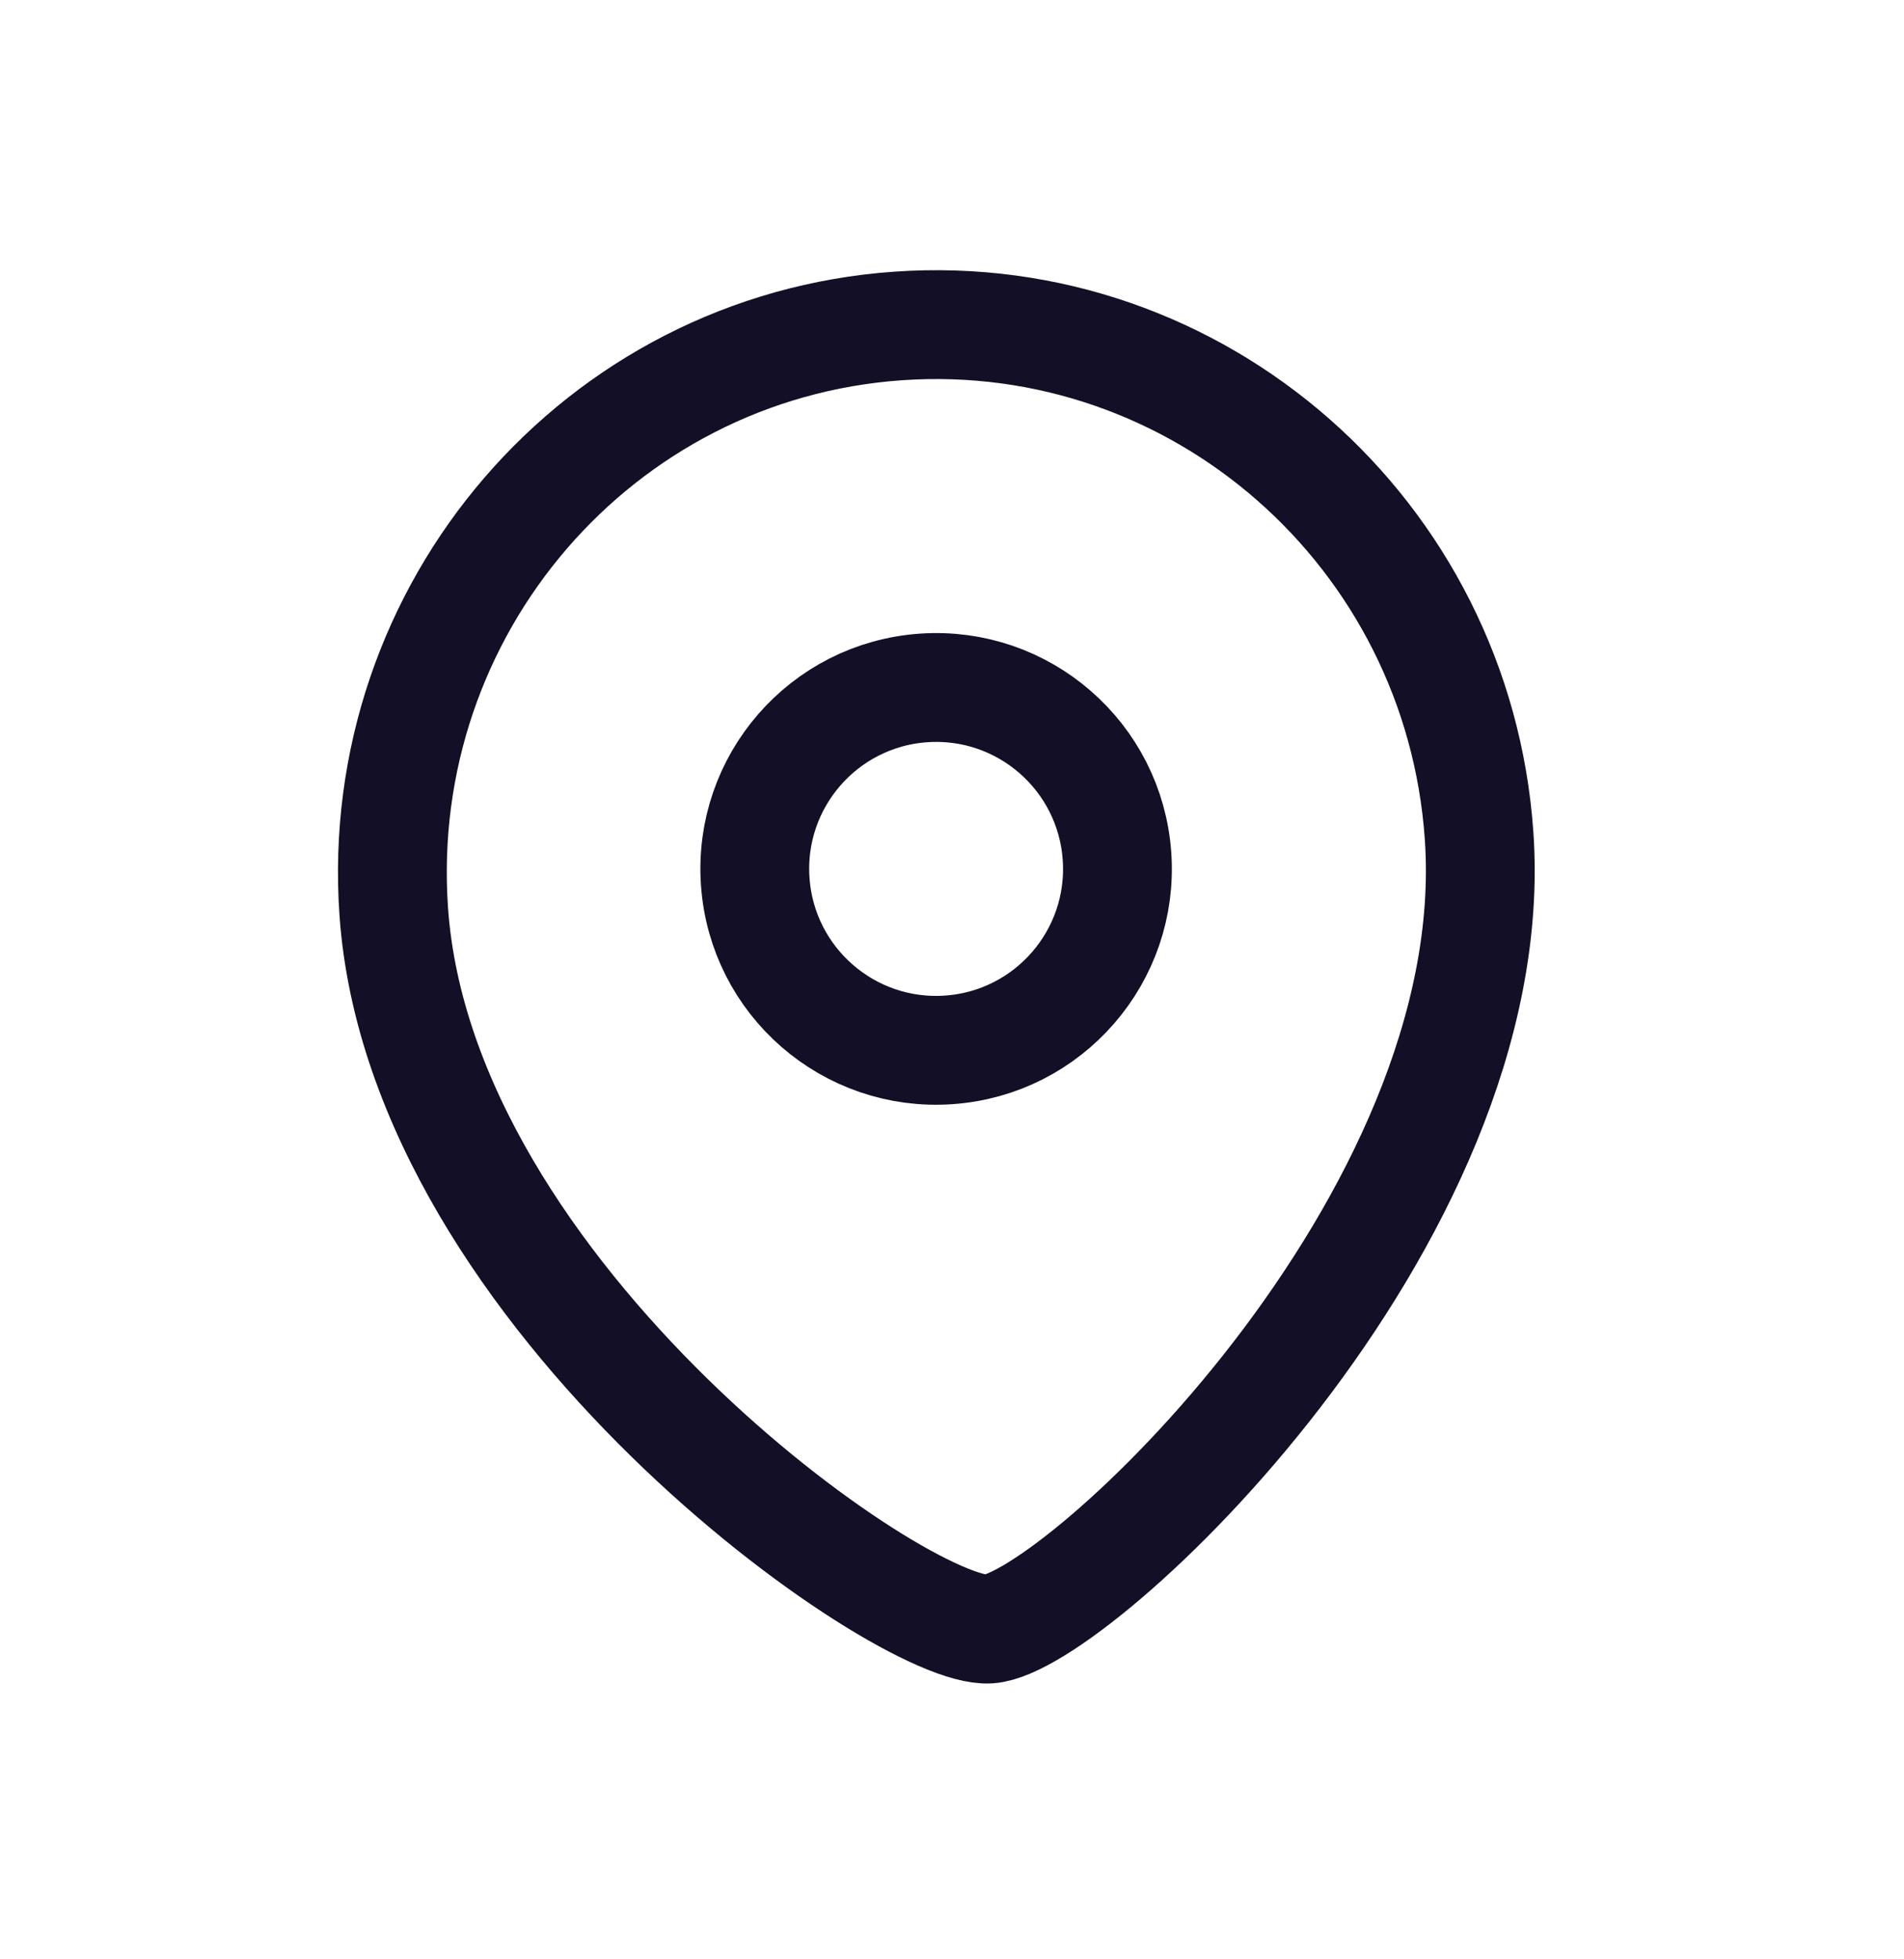
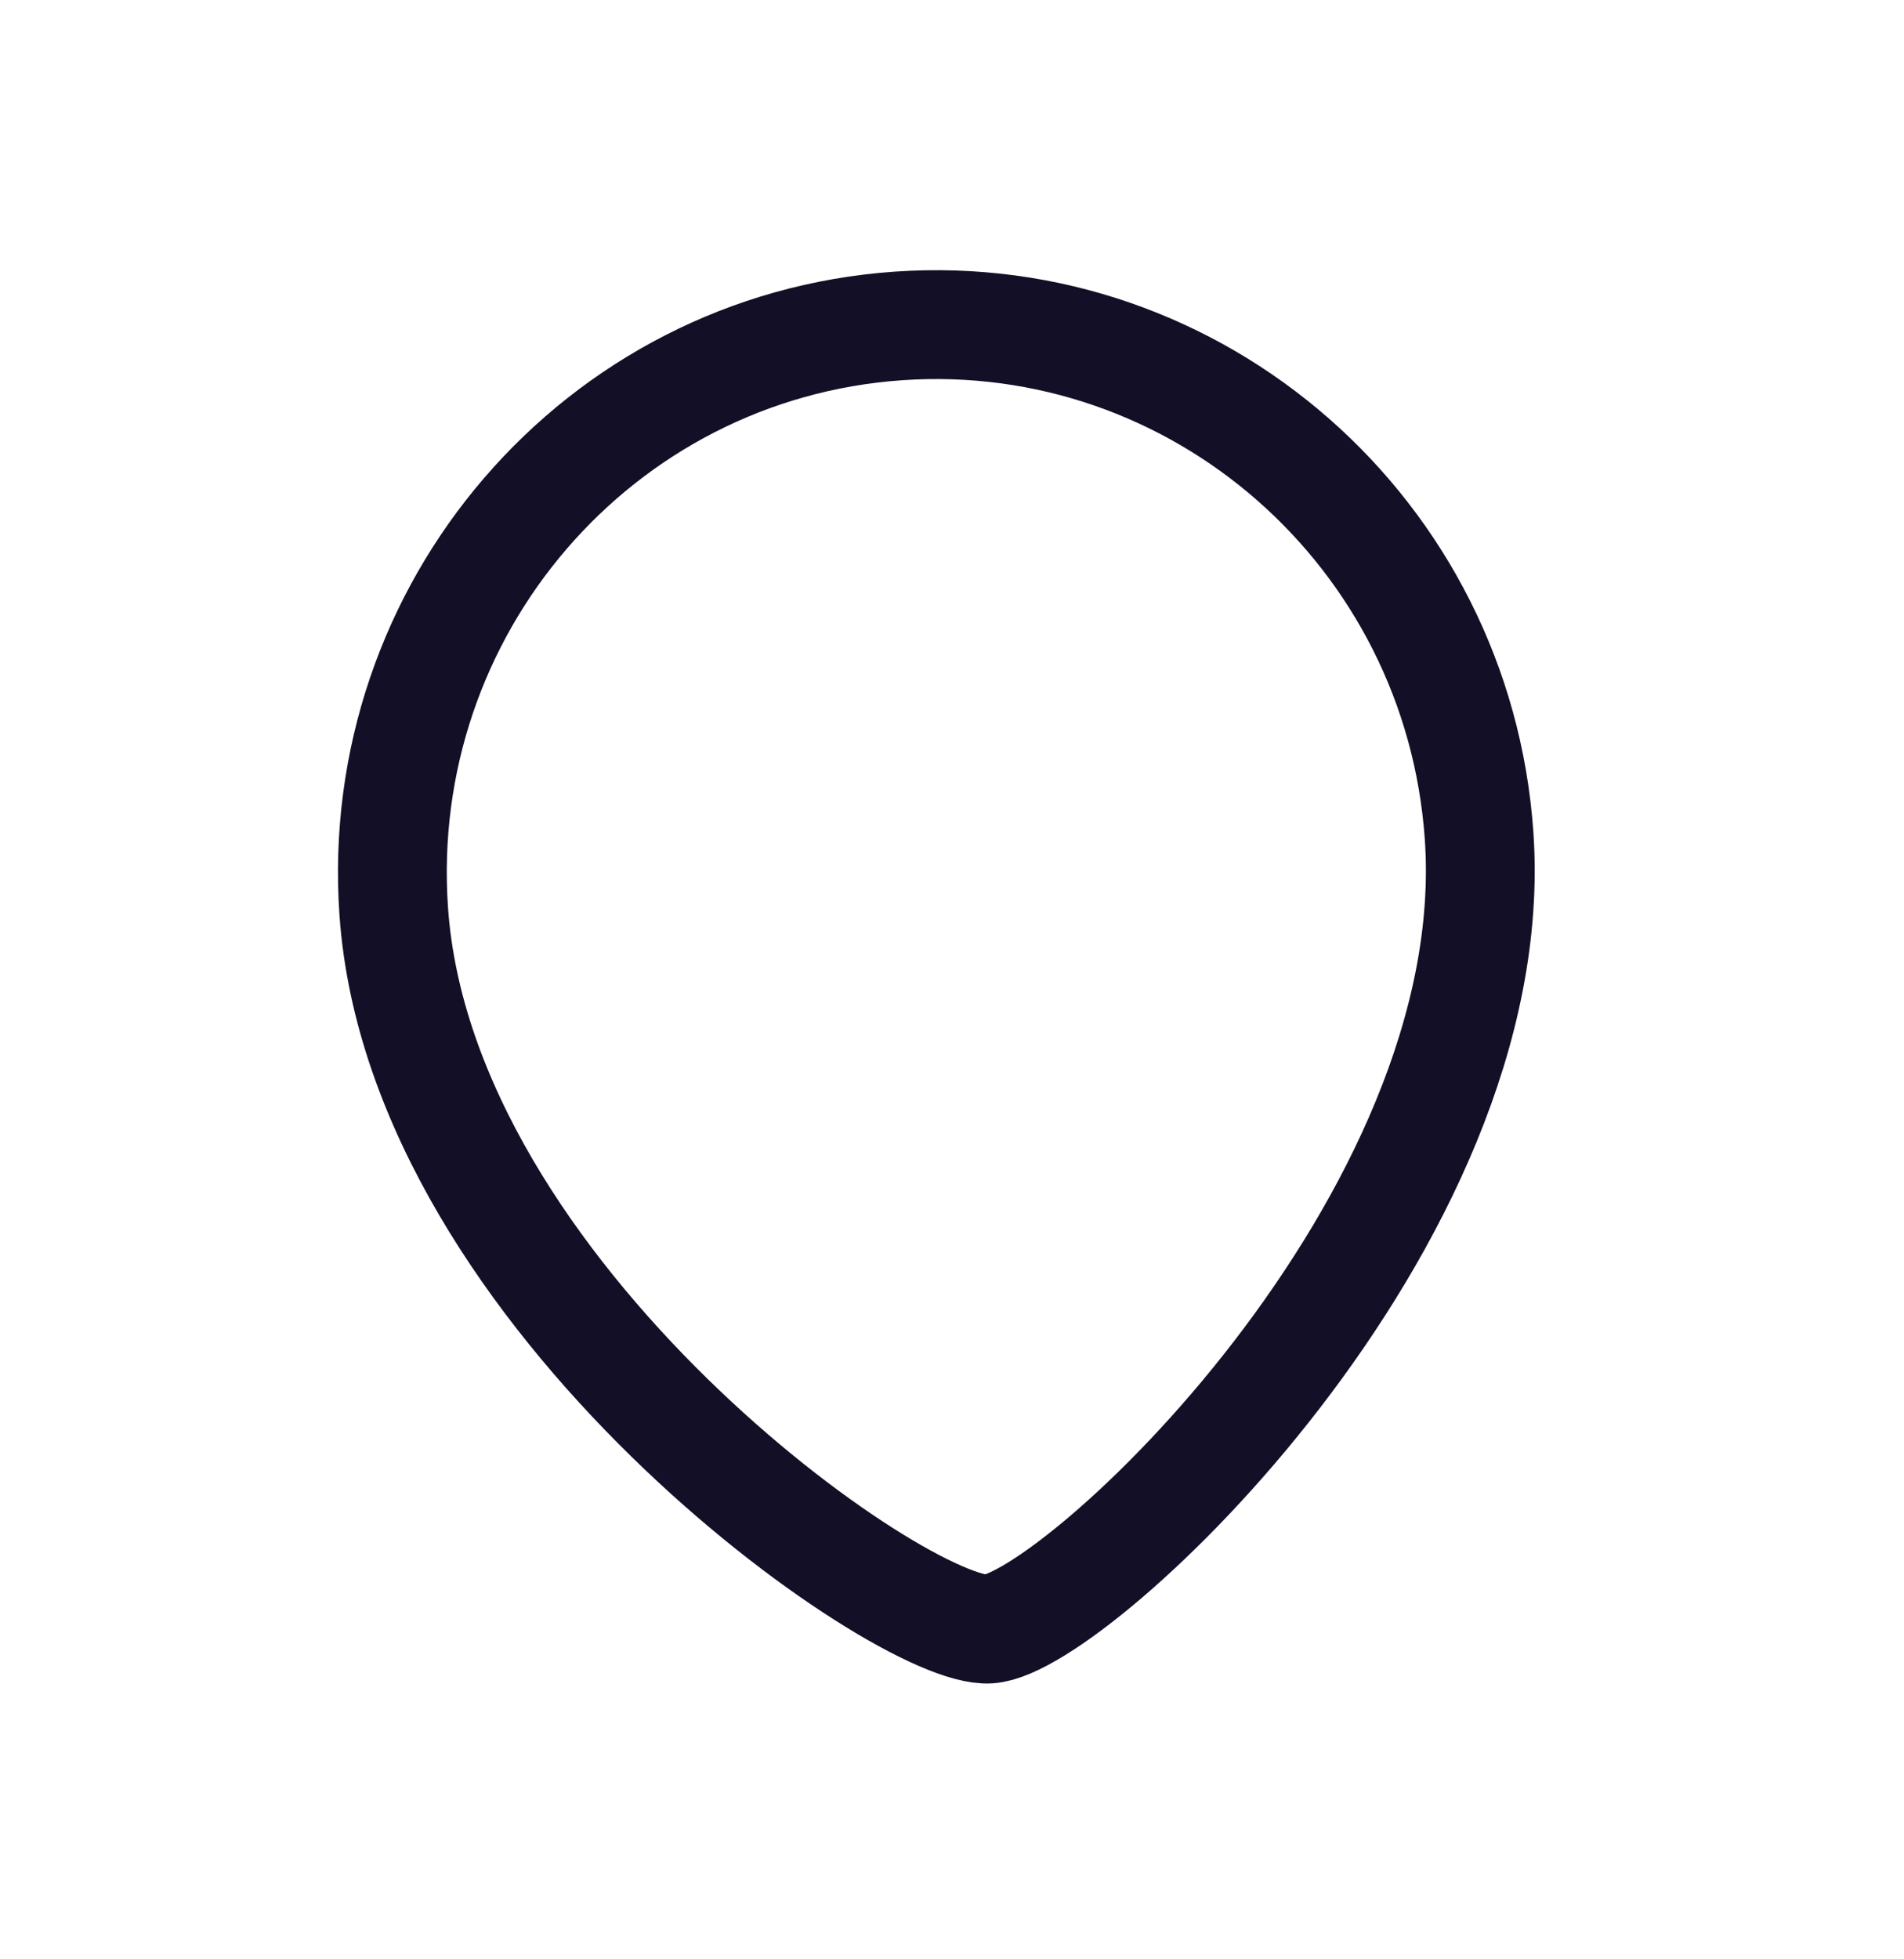
<svg xmlns="http://www.w3.org/2000/svg" width="35" height="36" viewBox="0 0 35 36" fill="none">
-   <path fill-rule="evenodd" clip-rule="evenodd" d="M20.533 15.733C20.405 13.896 18.812 12.512 16.976 12.64C15.139 12.768 13.754 14.361 13.883 16.198C14.011 18.034 15.604 19.419 17.441 19.29C19.277 19.162 20.662 17.569 20.533 15.733Z" stroke="#130F26" stroke-width="2" stroke-linecap="round" stroke-linejoin="round" />
  <path fill-rule="evenodd" clip-rule="evenodd" d="M18.184 29.931C16.59 30.043 7.734 23.843 7.238 16.747C6.85 11.191 11 6.375 16.51 5.989C22.02 5.604 26.801 9.796 27.189 15.352C27.686 22.448 19.778 29.82 18.184 29.931Z" stroke="#130F26" stroke-width="2" stroke-linecap="round" stroke-linejoin="round" />
</svg>